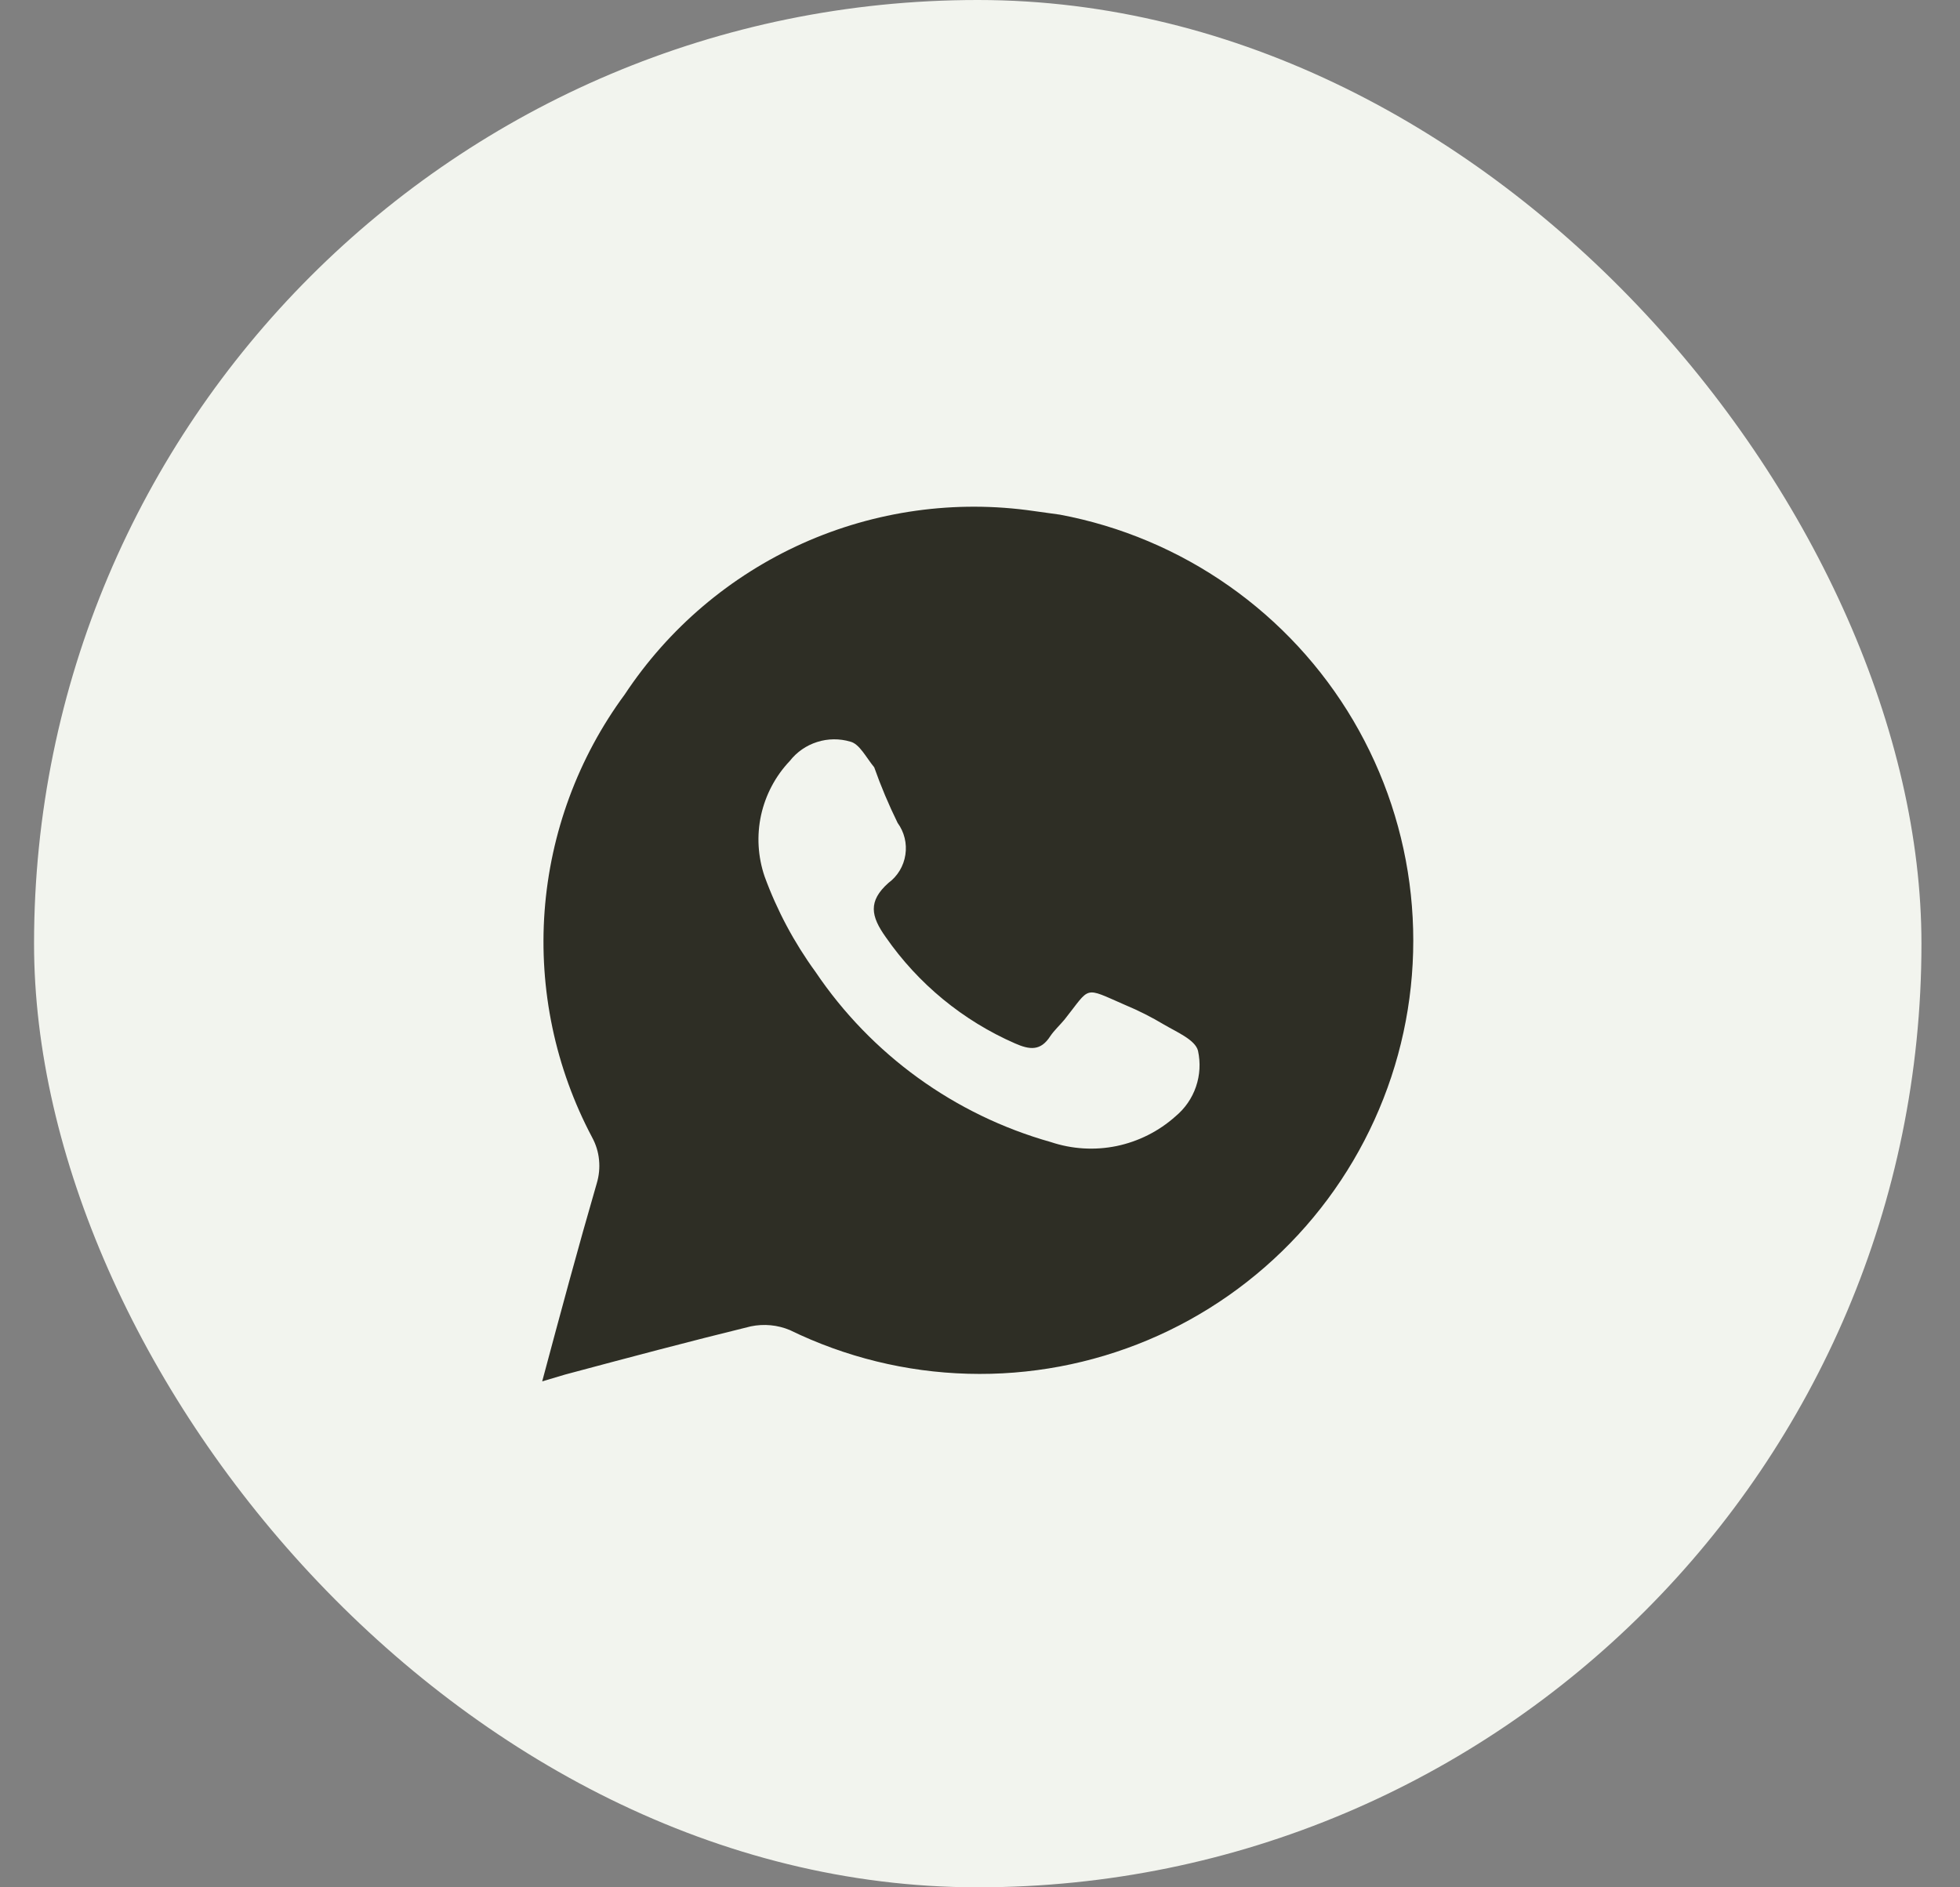
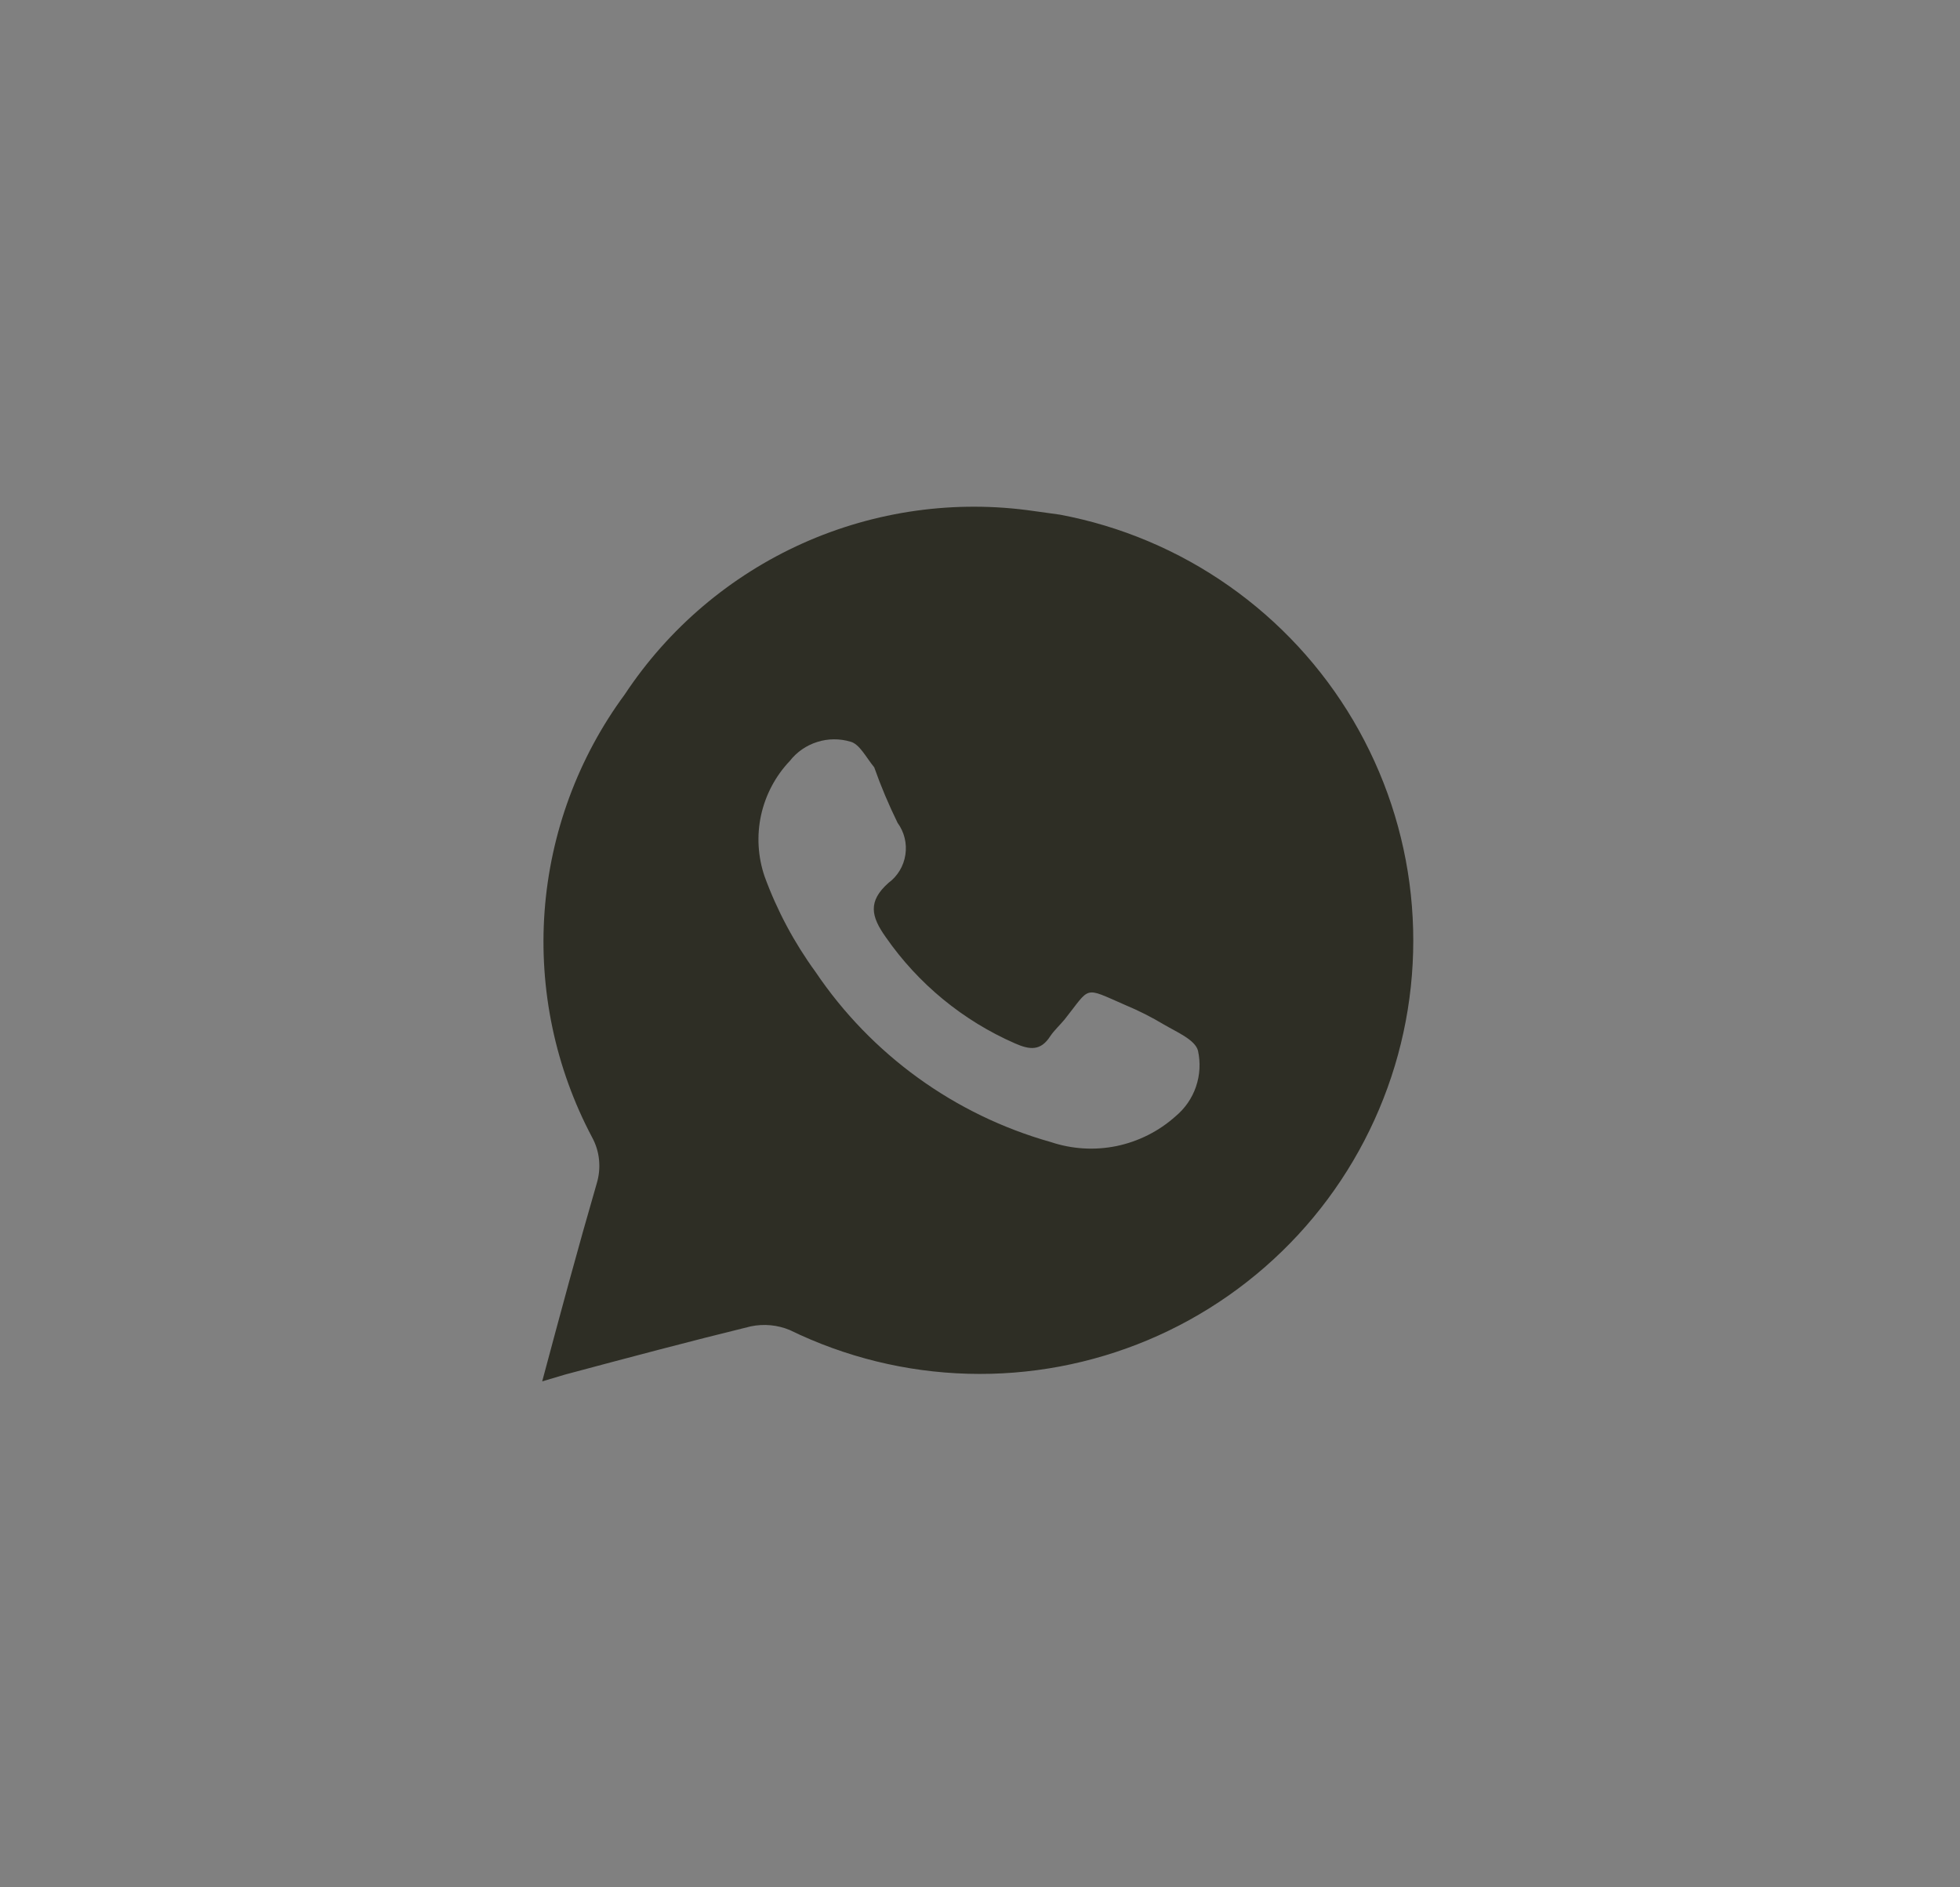
<svg xmlns="http://www.w3.org/2000/svg" width="27" height="26" viewBox="0 0 27 26" fill="none">
  <rect x="0" y="0" width="27" height="26" fill="#808080" stroke="none" />
-   <rect x="0.469" width="26" height="26" rx="13" fill="#F2F4EE" />
  <path d="M14.601 7.09L14.241 7.04C13.159 6.883 12.055 7.038 11.057 7.485C10.059 7.933 9.209 8.655 8.606 9.567C7.964 10.438 7.582 11.474 7.502 12.553C7.423 13.633 7.65 14.713 8.157 15.669C8.209 15.765 8.242 15.87 8.252 15.979C8.263 16.087 8.252 16.197 8.221 16.301C7.962 17.192 7.721 18.089 7.469 19.03L7.785 18.936C8.637 18.708 9.49 18.481 10.343 18.272C10.523 18.235 10.71 18.252 10.88 18.323C11.645 18.696 12.482 18.902 13.333 18.925C14.184 18.949 15.03 18.79 15.815 18.46C16.6 18.13 17.305 17.635 17.883 17.01C18.461 16.385 18.898 15.643 19.166 14.835C19.434 14.027 19.525 13.171 19.435 12.324C19.345 11.477 19.074 10.66 18.642 9.926C18.21 9.193 17.625 8.56 16.928 8.071C16.232 7.582 15.438 7.247 14.601 7.09ZM16.193 15.379C15.964 15.584 15.684 15.725 15.382 15.788C15.08 15.85 14.767 15.831 14.475 15.733C13.151 15.36 12.003 14.529 11.234 13.389C10.94 12.985 10.704 12.543 10.533 12.075C10.44 11.803 10.423 11.511 10.484 11.23C10.546 10.95 10.682 10.691 10.88 10.483C10.976 10.36 11.107 10.269 11.256 10.222C11.405 10.174 11.565 10.173 11.714 10.217C11.841 10.249 11.929 10.432 12.043 10.571C12.135 10.832 12.243 11.087 12.365 11.336C12.457 11.462 12.496 11.62 12.472 11.775C12.449 11.931 12.365 12.07 12.239 12.163C11.954 12.416 11.998 12.624 12.201 12.909C12.648 13.553 13.264 14.06 13.982 14.374C14.184 14.463 14.336 14.482 14.469 14.273C14.525 14.191 14.601 14.122 14.664 14.046C15.031 13.585 14.917 13.591 15.498 13.844C15.683 13.921 15.863 14.012 16.035 14.115C16.206 14.216 16.465 14.324 16.503 14.475C16.539 14.64 16.53 14.811 16.475 14.971C16.421 15.13 16.323 15.271 16.193 15.379Z" fill="#2E2E25" />
</svg>